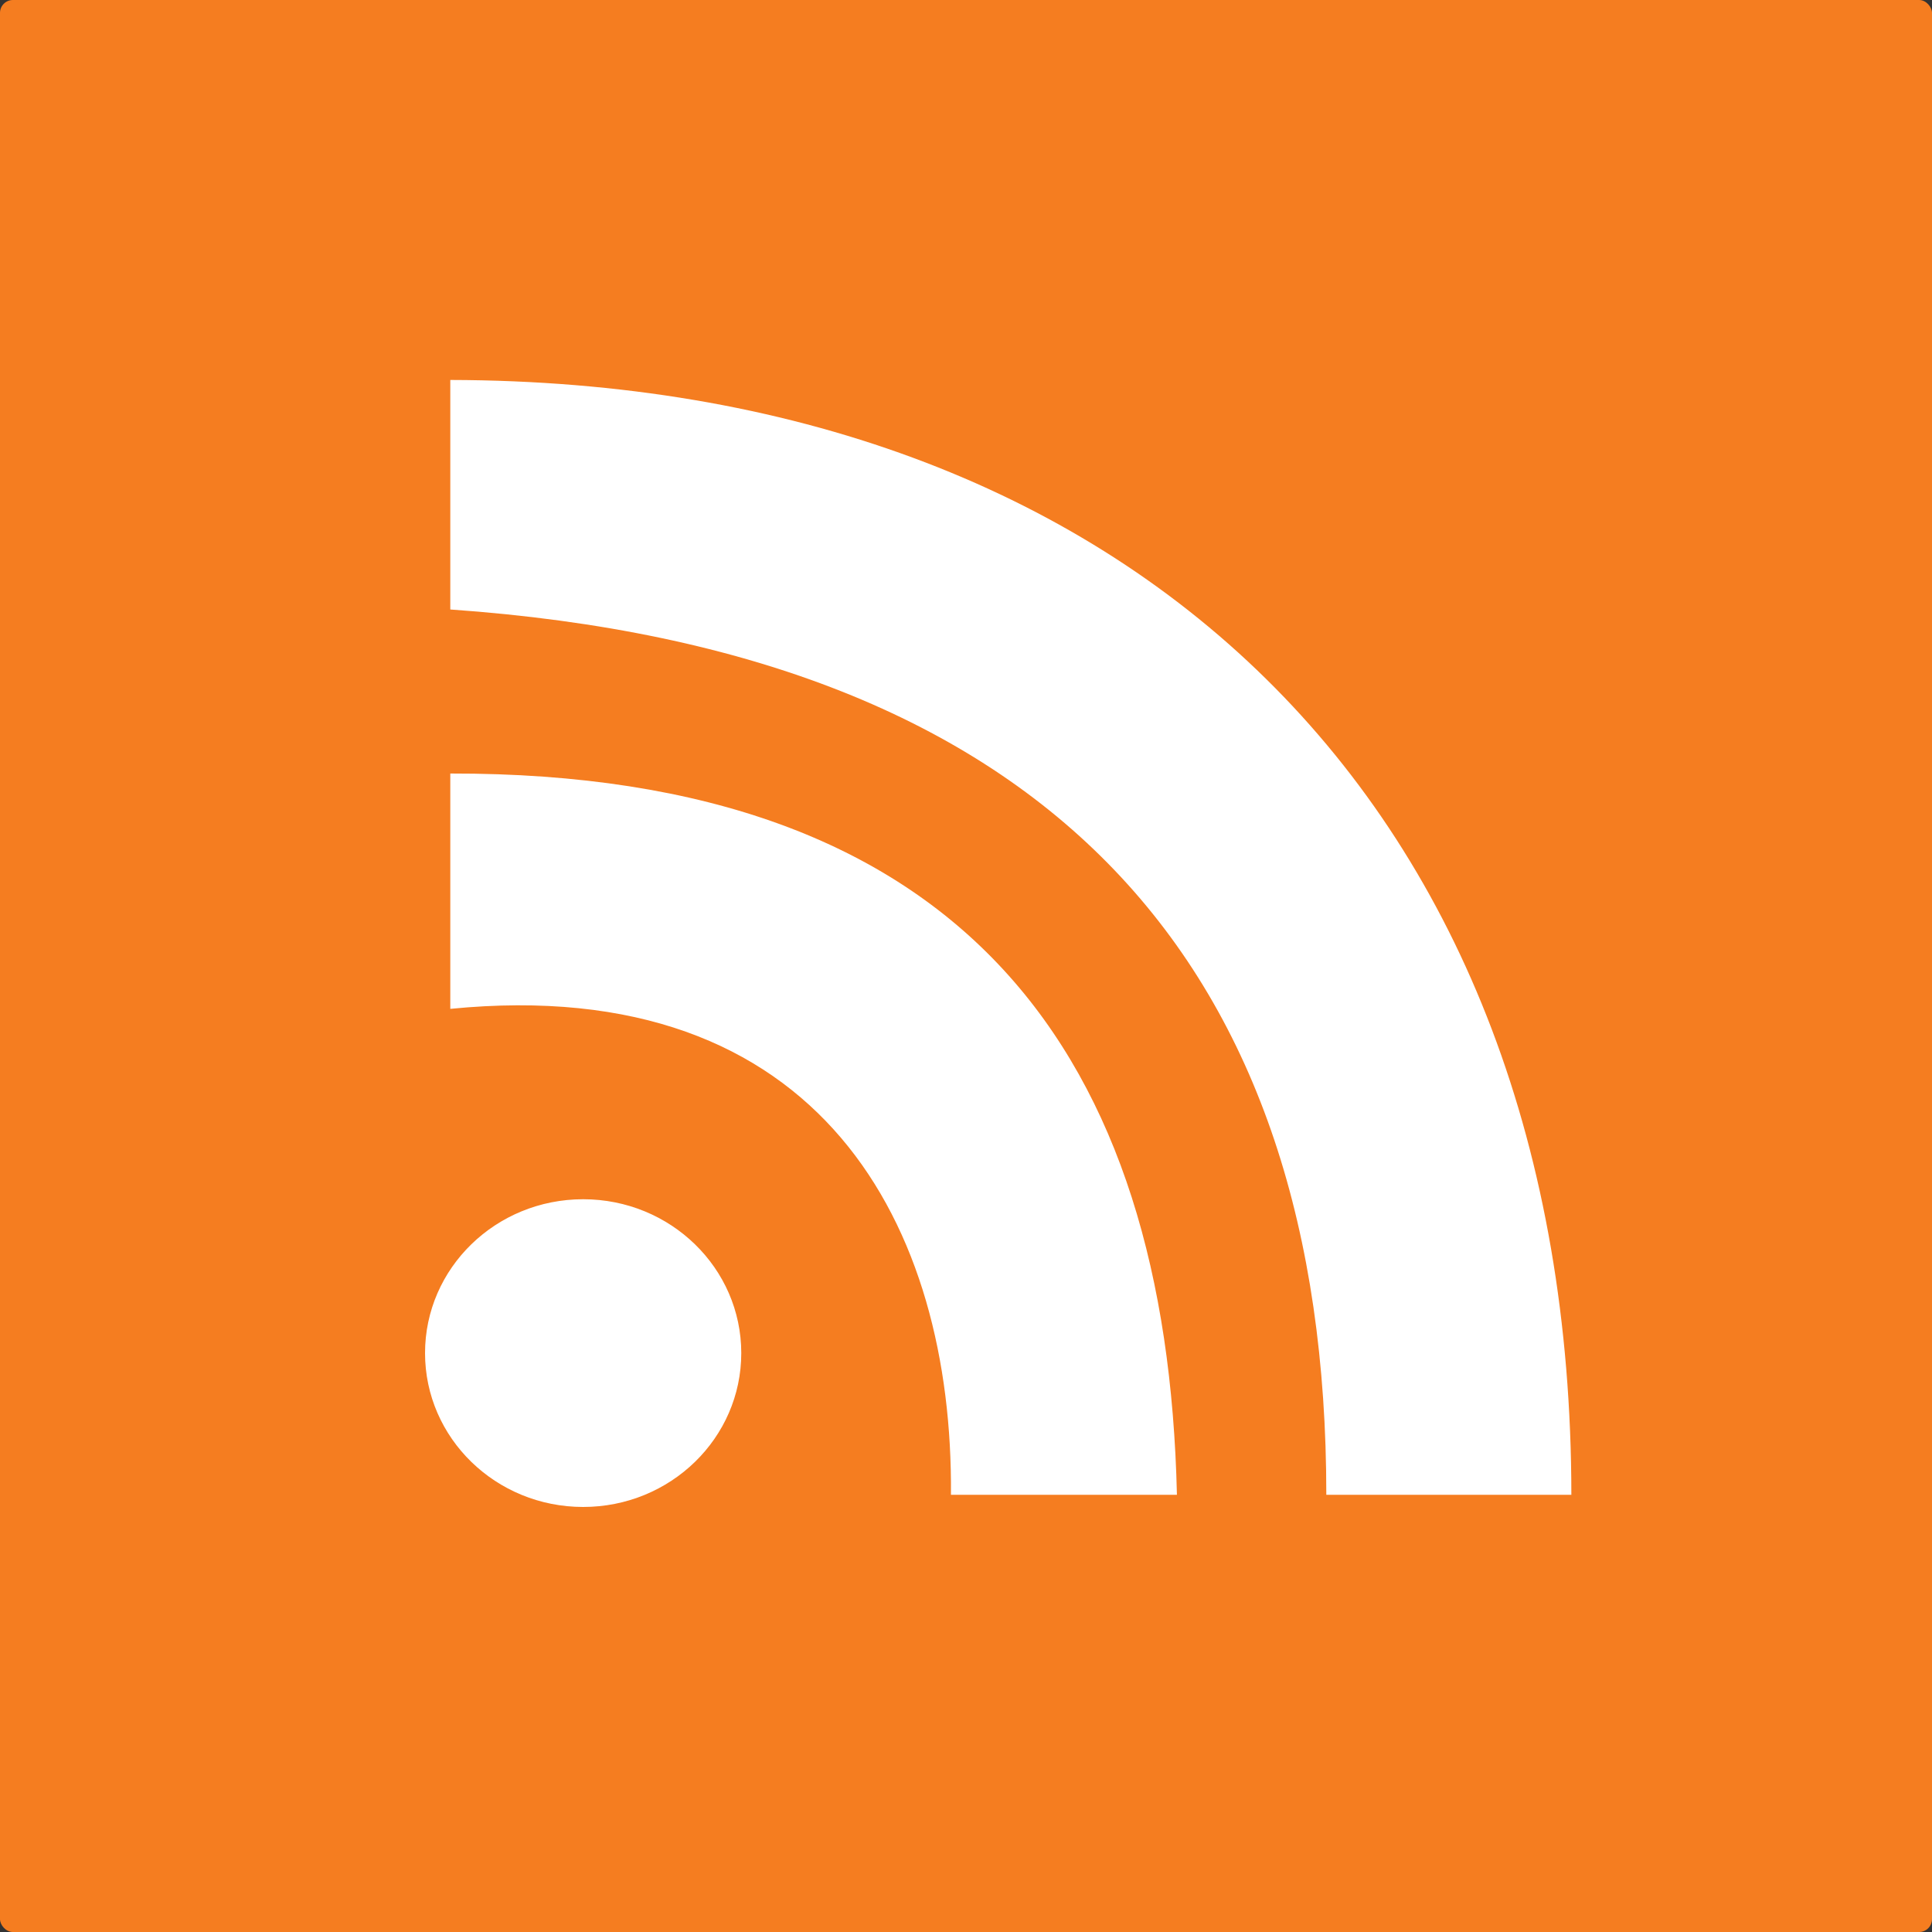
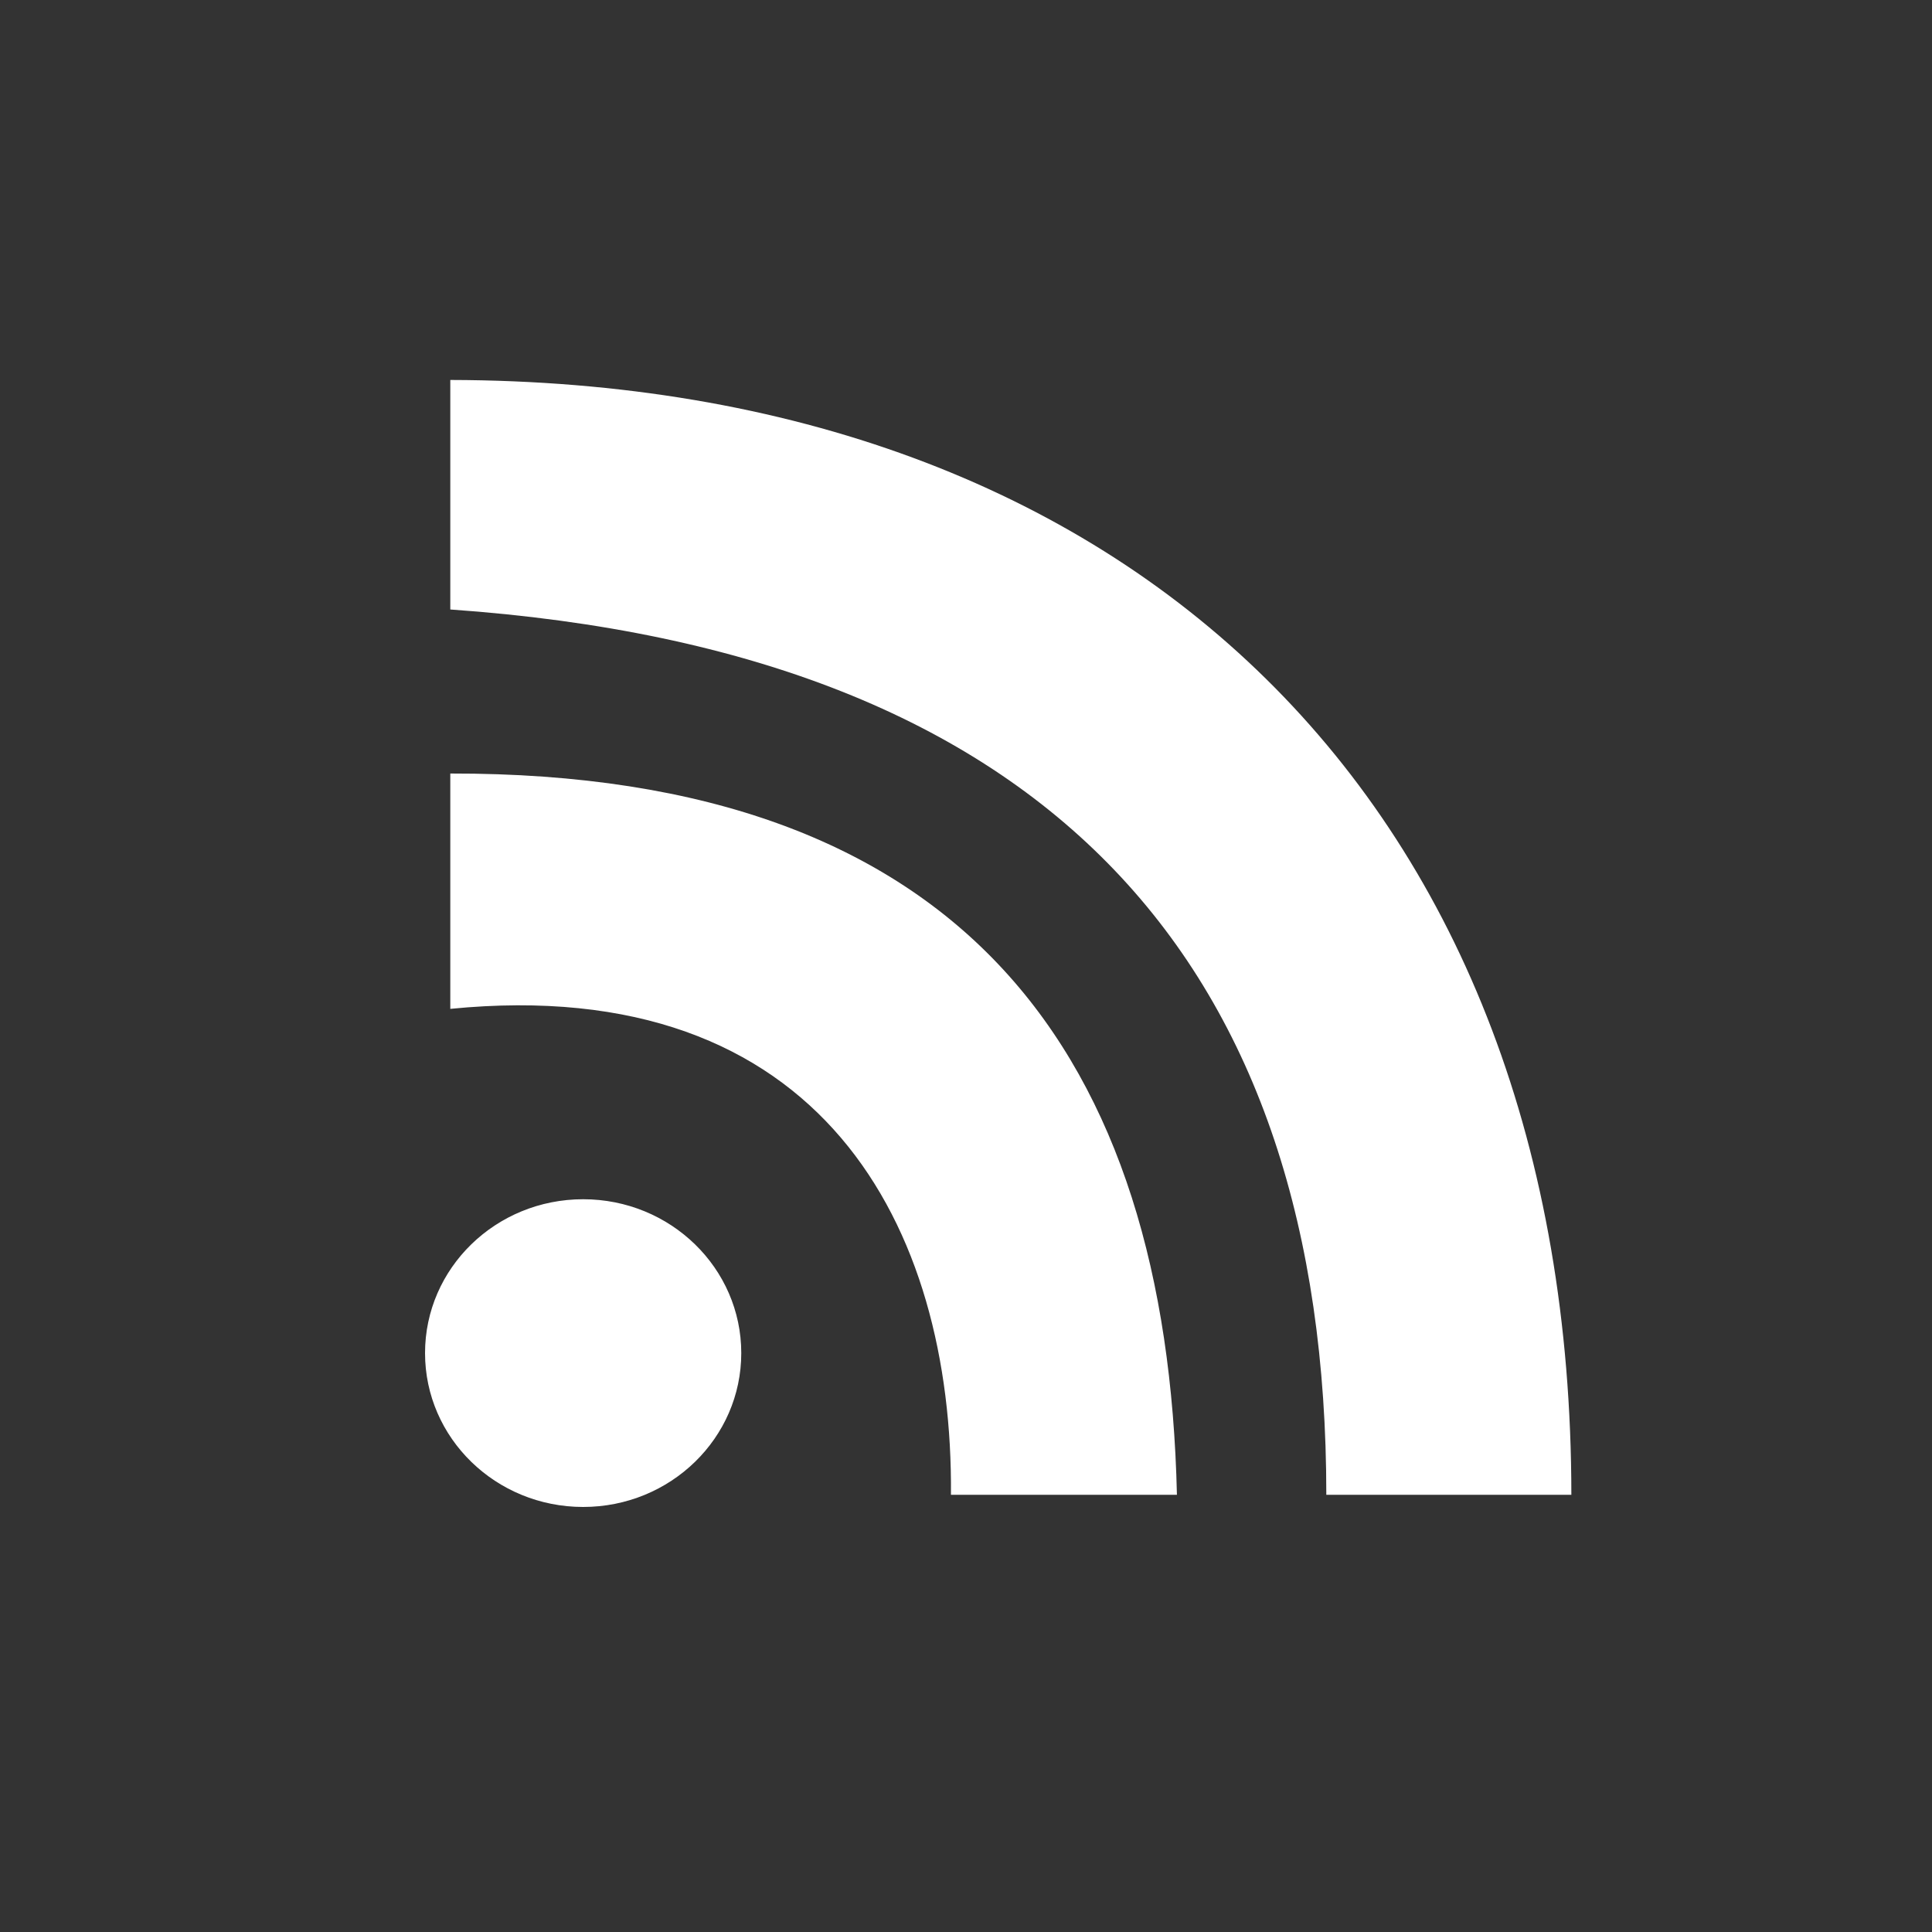
<svg xmlns="http://www.w3.org/2000/svg" width="300px" height="300px" viewBox="0 0 300 300" version="1.1">
  <rect x="0" y="0" width="300" height="300" fill="#333333" stroke="none" />
  <title>News</title>
  <desc>Created with Sketch.</desc>
  <g id="News" stroke="none" stroke-width="1" fill="none" fill-rule="evenodd">
    <g id="Group">
-       <rect id="Rectangle" fill="#F57D20" x="0" y="0" width="300" height="300" rx="2" />
      <g id="noun_RSS_935700" transform="translate(65.066, 59)" fill="#FFFFFF" fill-rule="nonzero">
        <path d="M117.686,173.113 C116.128,105.186 85.022,60.963 4.855,61.112 L4.855,97.655 C62.632,91.941 82.957,131.629 82.597,173.113 L117.686,173.113 L117.686,173.113 Z M25.486,127.217 C39.046,127.217 50.038,137.912 50.038,151.108 C50.038,164.304 39.046,175 25.486,175 C11.926,175 0.934,164.304 0.934,151.108 C0.934,137.912 11.925,127.217 25.486,127.217 L25.486,127.217 Z M178.934,173.113 L140.883,173.113 C140.891,91.245 98.546,42.189 4.855,35.641 L4.855,0 C110.555,0.225 178.89,65.822 178.934,173.113 Z" id="Shape" />
      </g>
    </g>
  </g>
</svg>